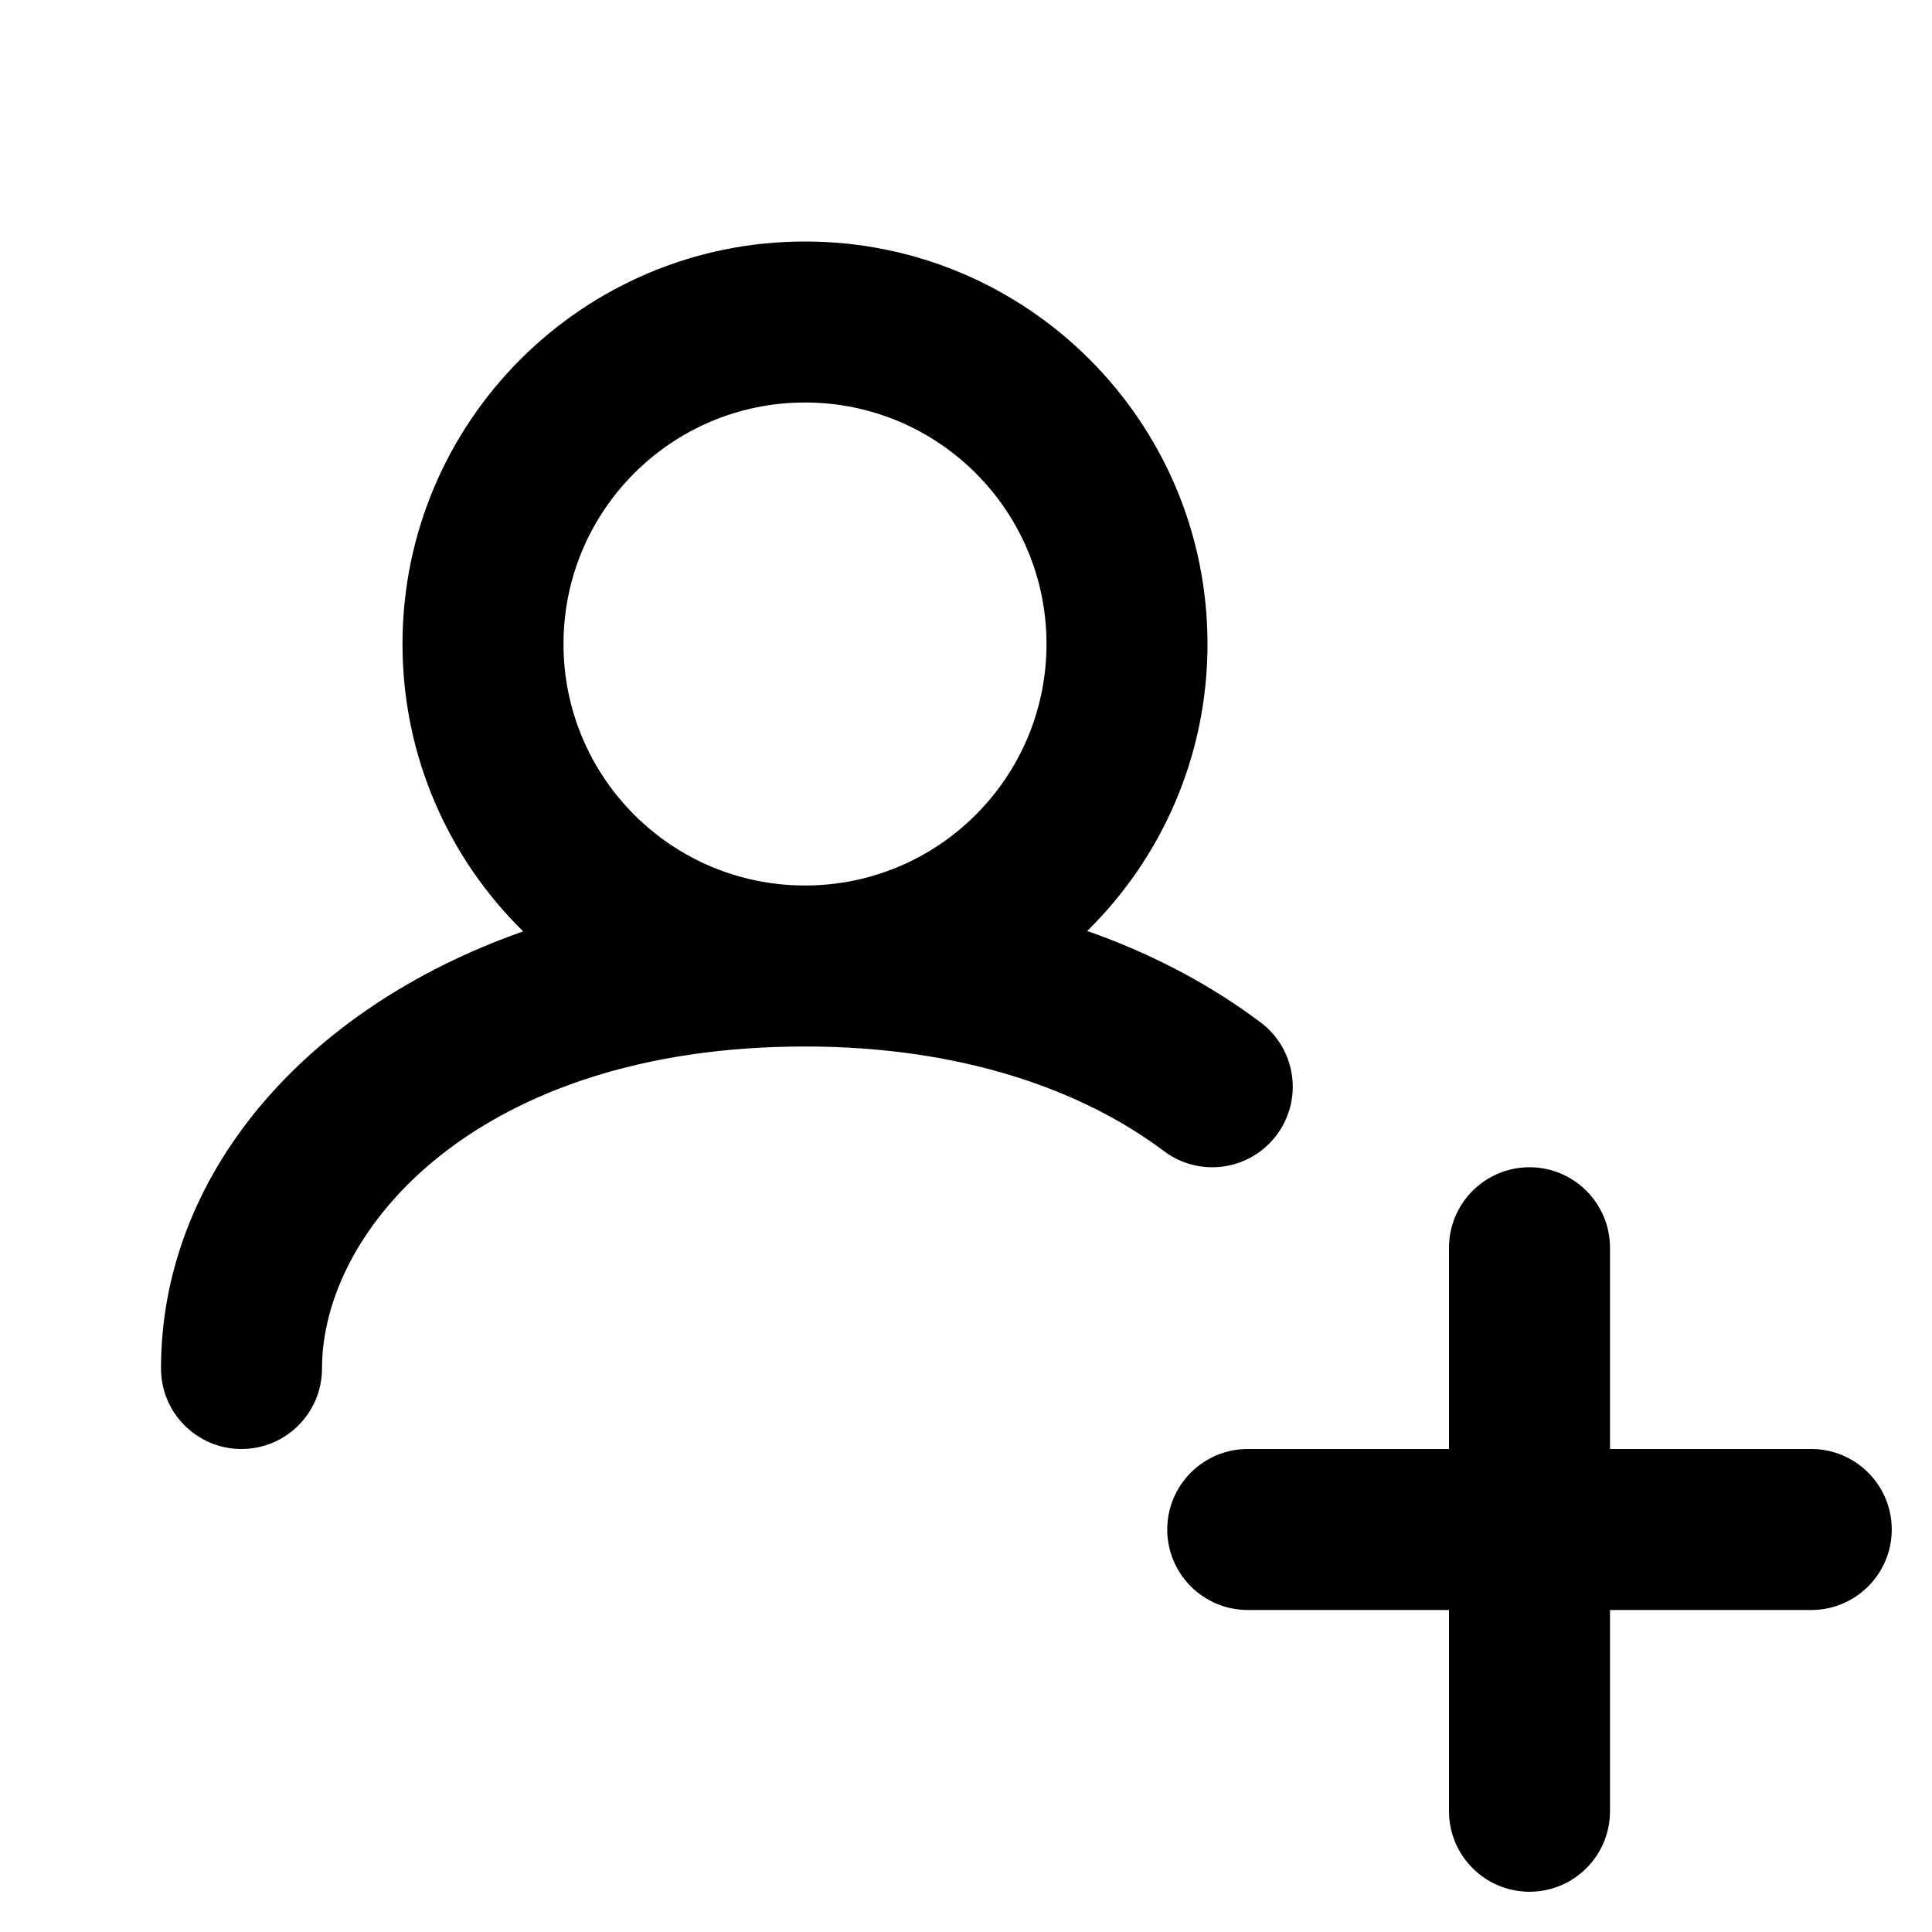
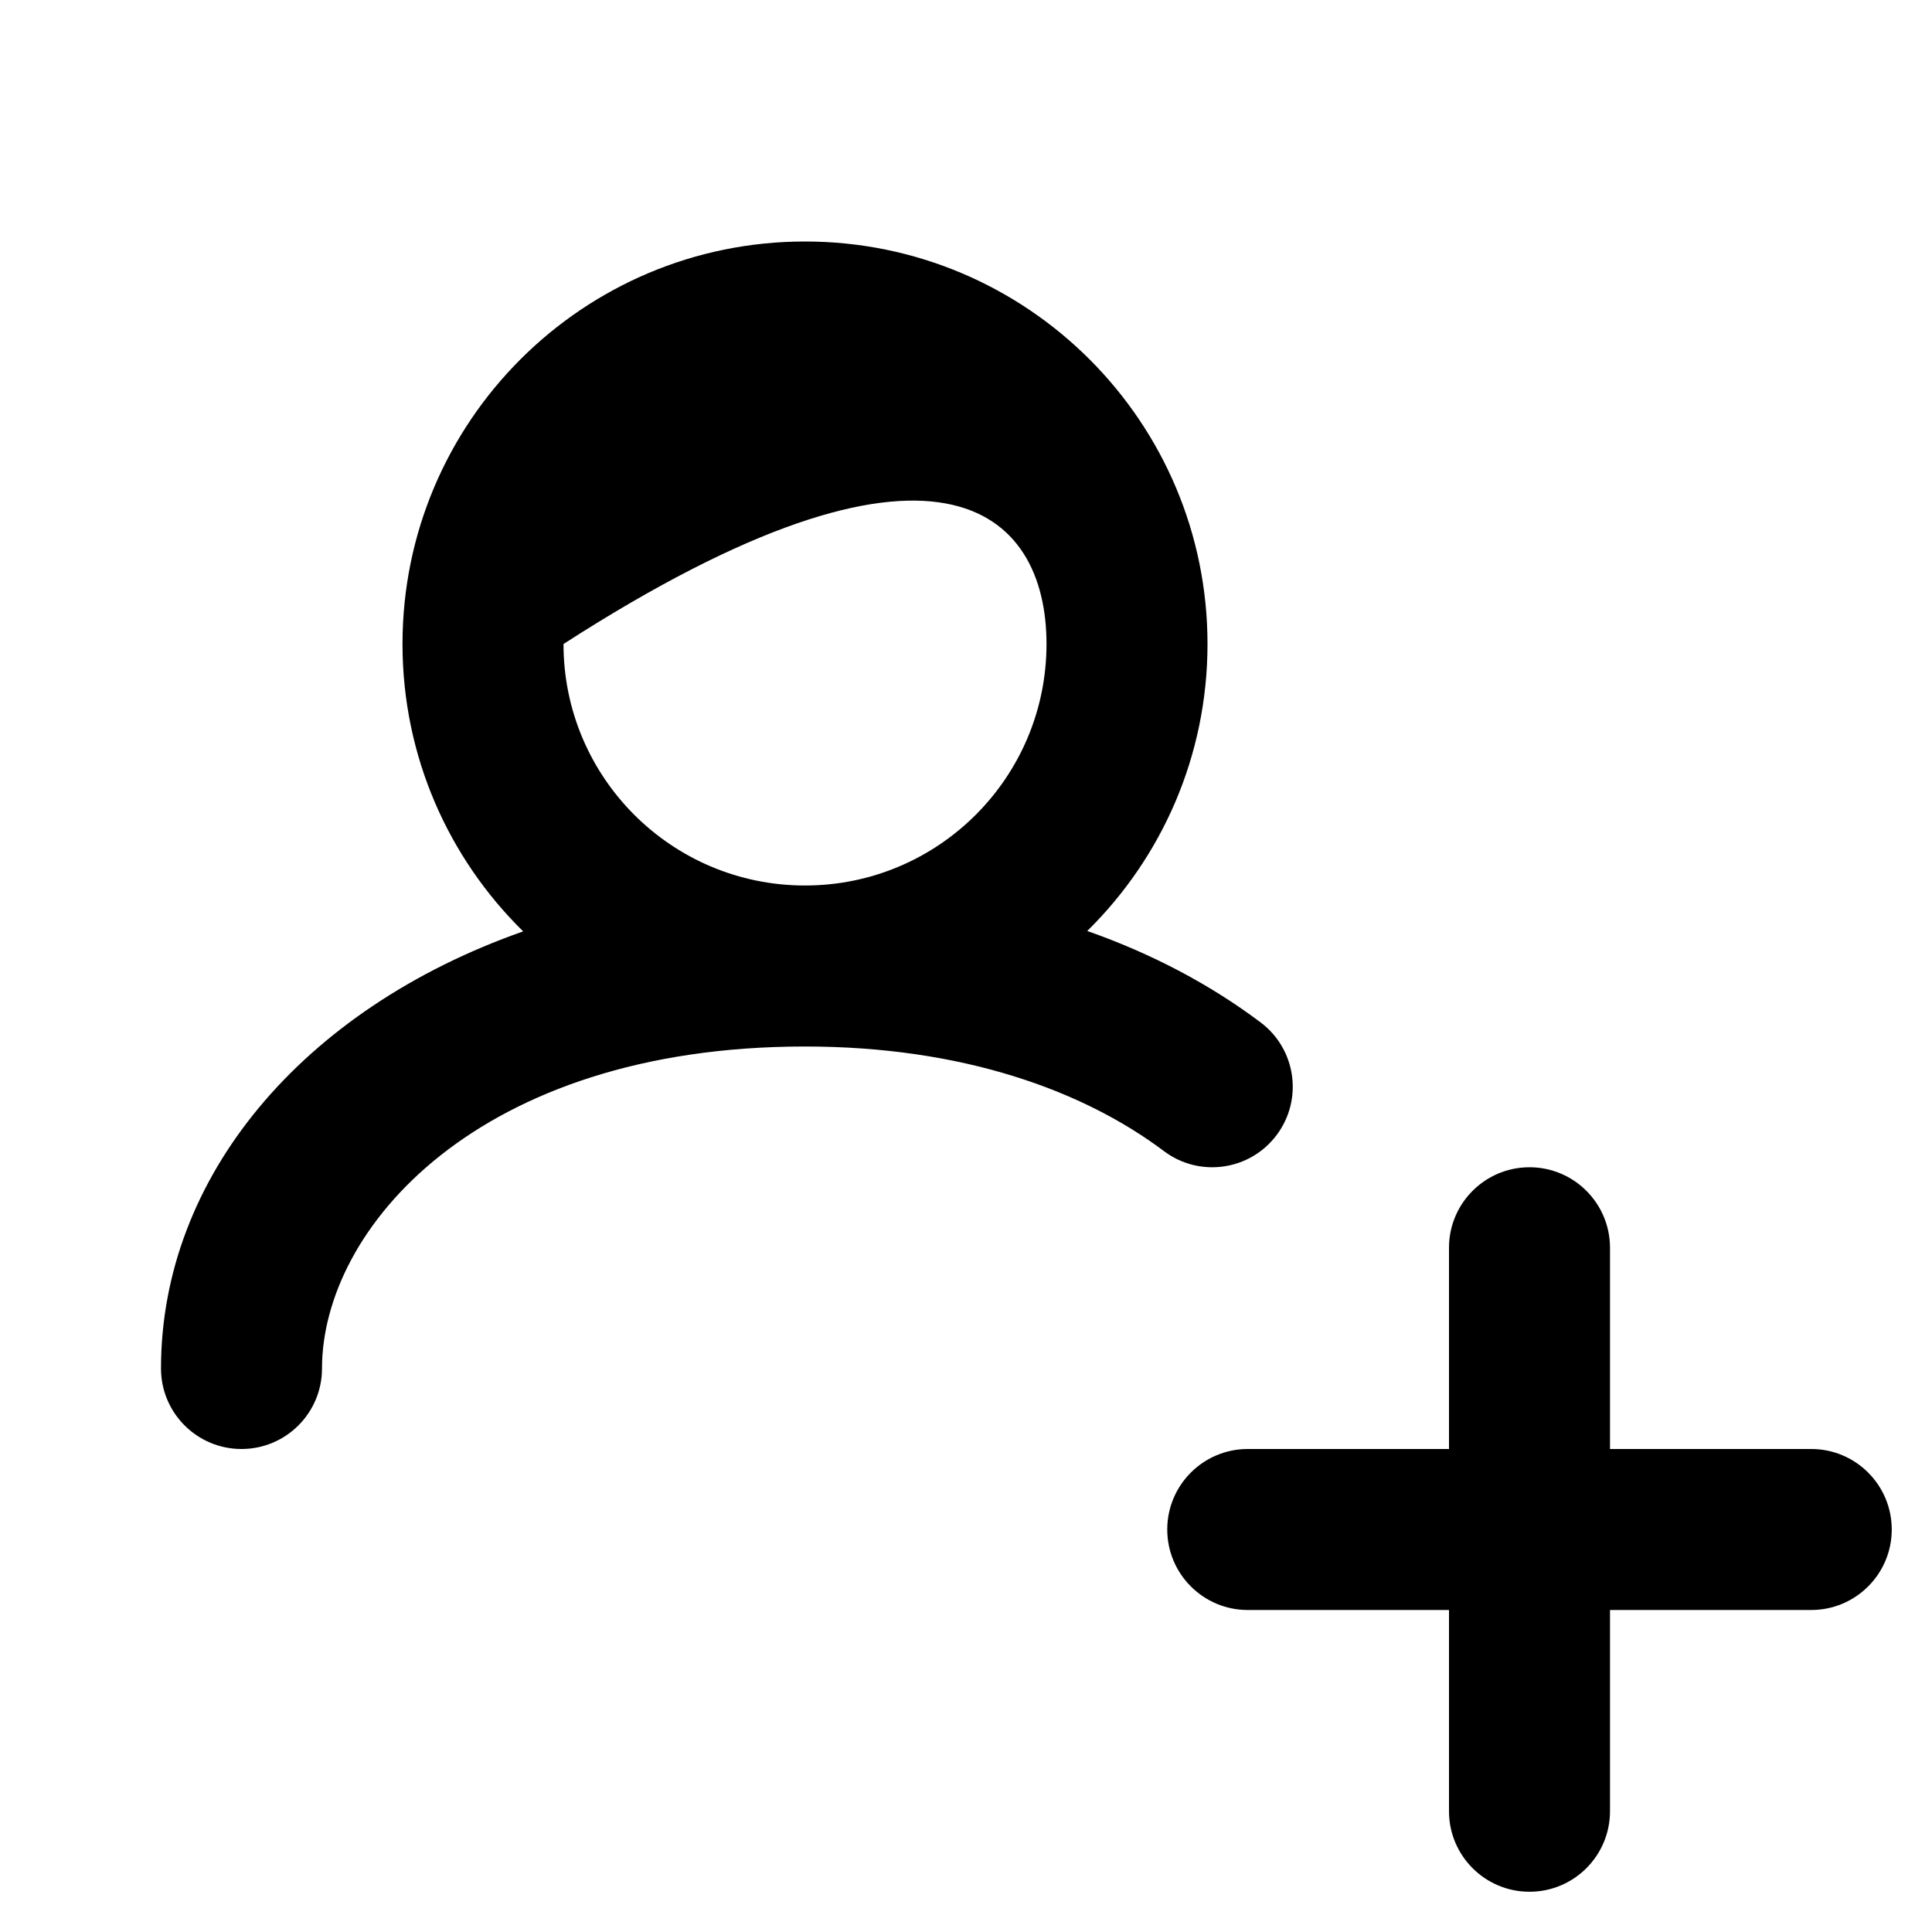
<svg xmlns="http://www.w3.org/2000/svg" width="800px" height="800px" viewBox="0 0 24 24" fill="none">
-   <path fill-rule="evenodd" clip-rule="evenodd" d="M7 8C7 6.343 8.343 5 10 5C11.657 5 13 6.343 13 8C13 9.657 11.657 11 10 11C8.343 11 7 9.657 7 8ZM13.506 11.565C14.428 10.658 15 9.396 15 8C15 5.239 12.761 3 10 3C7.239 3 5 5.239 5 8C5 9.398 5.574 10.662 6.499 11.57C3.749 12.537 2 14.626 2 17C2 17.552 2.448 18 3 18C3.552 18 4 17.552 4 17C4 15.27 5.931 13 10 13C11.954 13 13.455 13.545 14.458 14.299C14.899 14.631 15.526 14.543 15.858 14.101C16.19 13.66 16.102 13.033 15.66 12.701C15.043 12.237 14.321 11.851 13.506 11.565ZM19 14.5C19.552 14.5 20 14.948 20 15.5V18H22.5C23.052 18 23.5 18.448 23.5 19C23.5 19.552 23.052 20 22.5 20H20V22.5C20 23.052 19.552 23.5 19 23.5C18.448 23.5 18 23.052 18 22.5V20H15.5C14.948 20 14.5 19.552 14.5 19C14.5 18.448 14.948 18 15.5 18H18V15.5C18 14.948 18.448 14.5 19 14.5Z" fill="#000000" />
+   <path fill-rule="evenodd" clip-rule="evenodd" d="M7 8C11.657 5 13 6.343 13 8C13 9.657 11.657 11 10 11C8.343 11 7 9.657 7 8ZM13.506 11.565C14.428 10.658 15 9.396 15 8C15 5.239 12.761 3 10 3C7.239 3 5 5.239 5 8C5 9.398 5.574 10.662 6.499 11.57C3.749 12.537 2 14.626 2 17C2 17.552 2.448 18 3 18C3.552 18 4 17.552 4 17C4 15.27 5.931 13 10 13C11.954 13 13.455 13.545 14.458 14.299C14.899 14.631 15.526 14.543 15.858 14.101C16.19 13.66 16.102 13.033 15.66 12.701C15.043 12.237 14.321 11.851 13.506 11.565ZM19 14.5C19.552 14.5 20 14.948 20 15.5V18H22.5C23.052 18 23.5 18.448 23.5 19C23.5 19.552 23.052 20 22.5 20H20V22.5C20 23.052 19.552 23.5 19 23.5C18.448 23.5 18 23.052 18 22.5V20H15.5C14.948 20 14.5 19.552 14.5 19C14.5 18.448 14.948 18 15.5 18H18V15.5C18 14.948 18.448 14.5 19 14.5Z" fill="#000000" />
</svg>